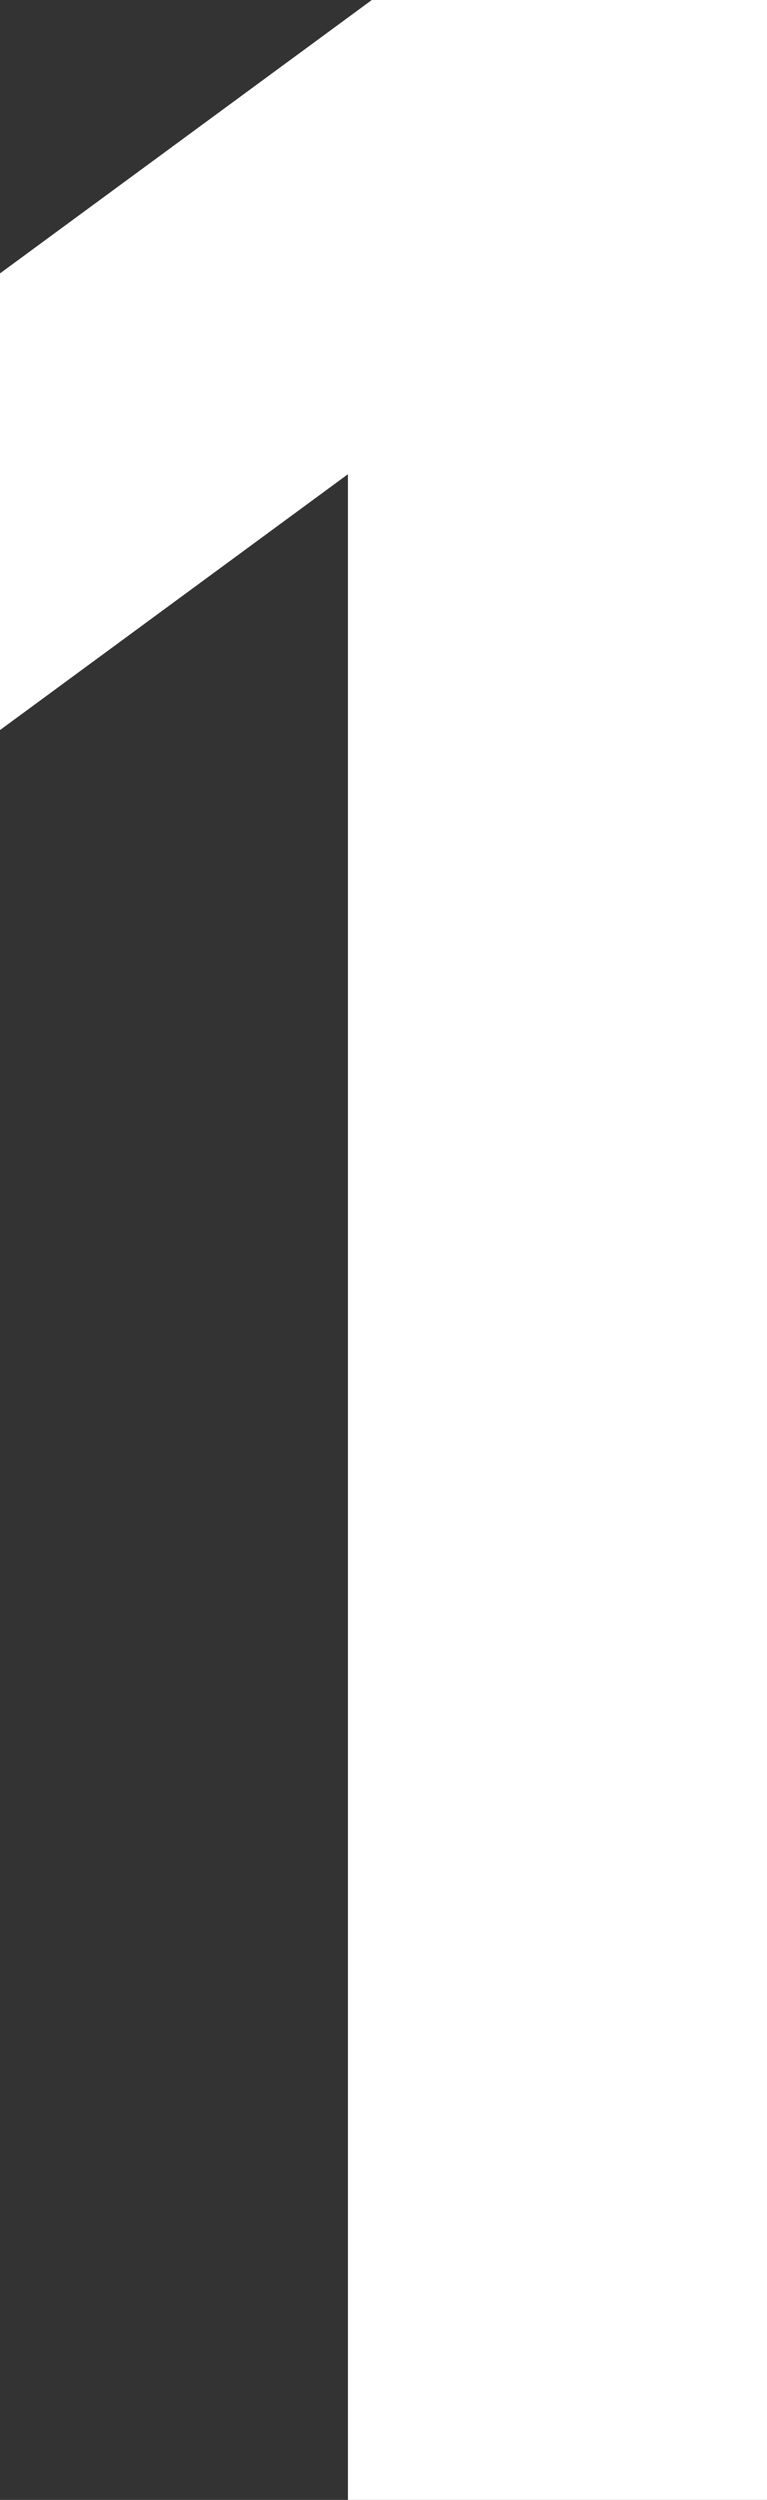
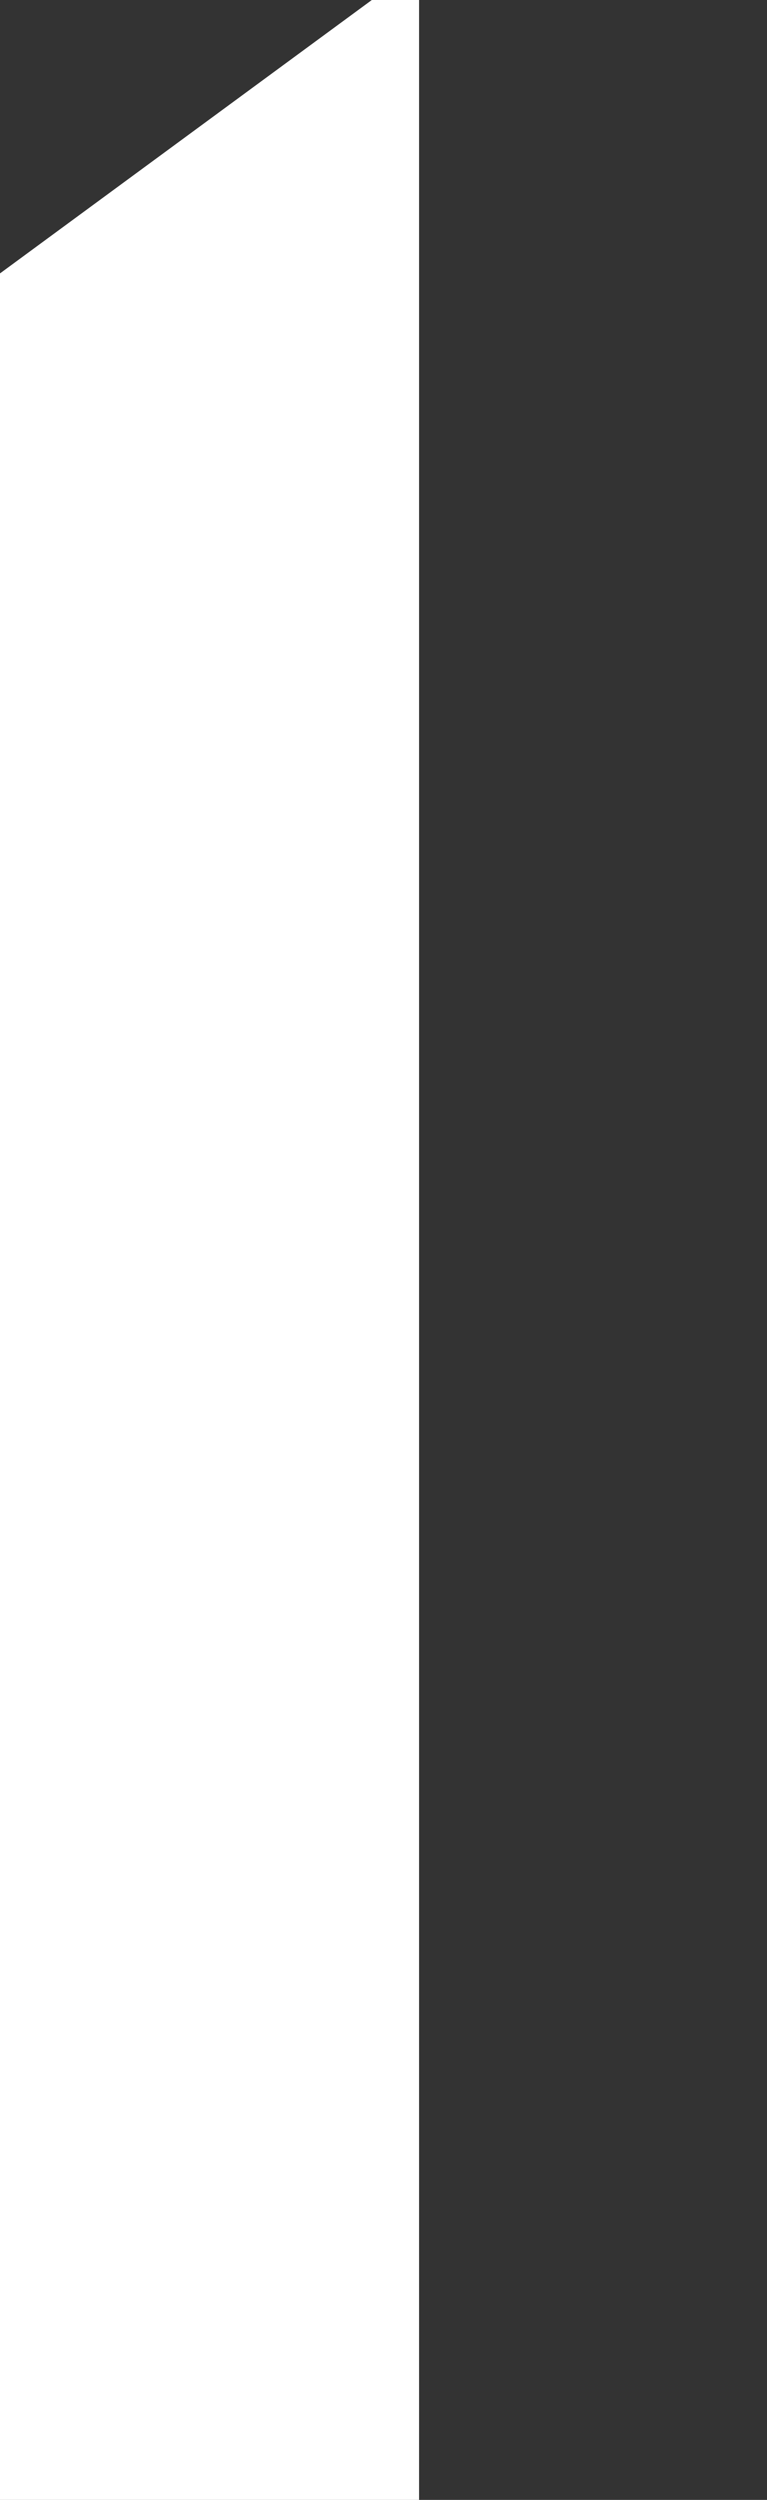
<svg xmlns="http://www.w3.org/2000/svg" width="11.009" height="35.879" viewBox="0 0 11.009 35.879">
  <rect x="0" y="0" width="11.009" height="35.879" fill="#333333" stroke="none" />
-   <path id="パス_749" data-name="パス 749" d="M5.337,0,0,3.924v6.554L4.994,6.806V35.879h6.015V0Z" fill="#fff" />
+   <path id="パス_749" data-name="パス 749" d="M5.337,0,0,3.924v6.554V35.879h6.015V0Z" fill="#fff" />
</svg>